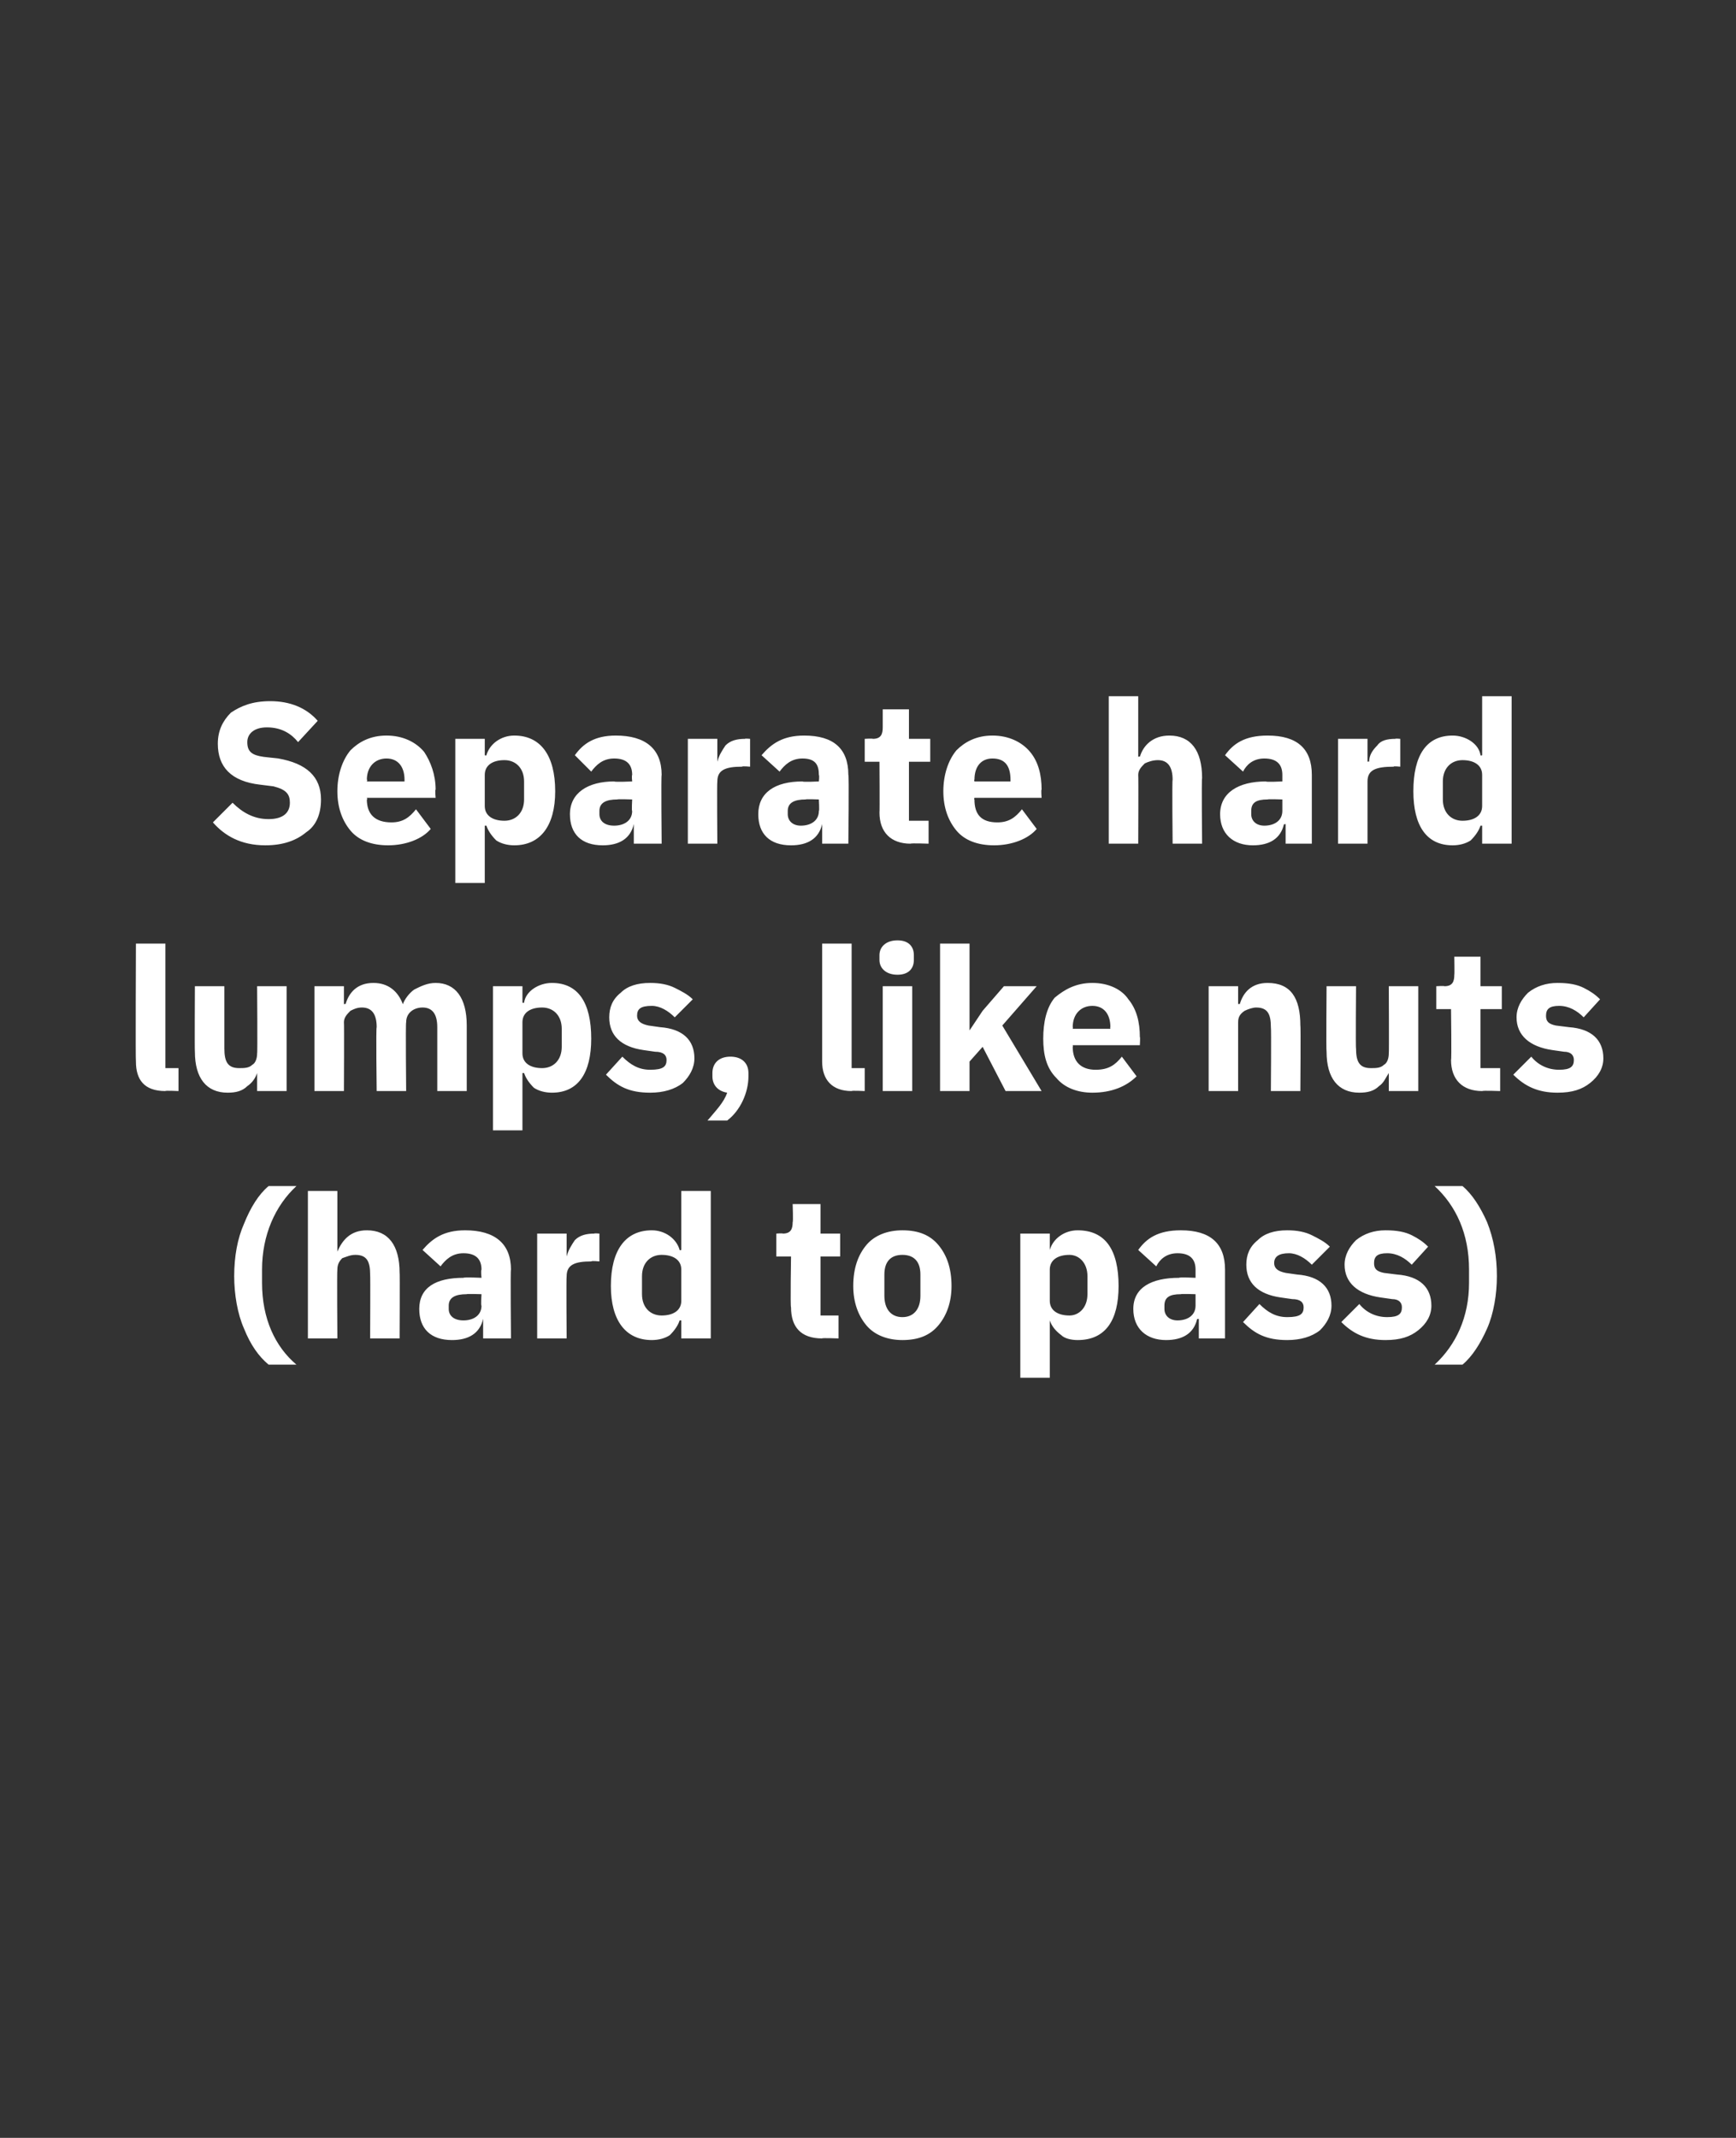
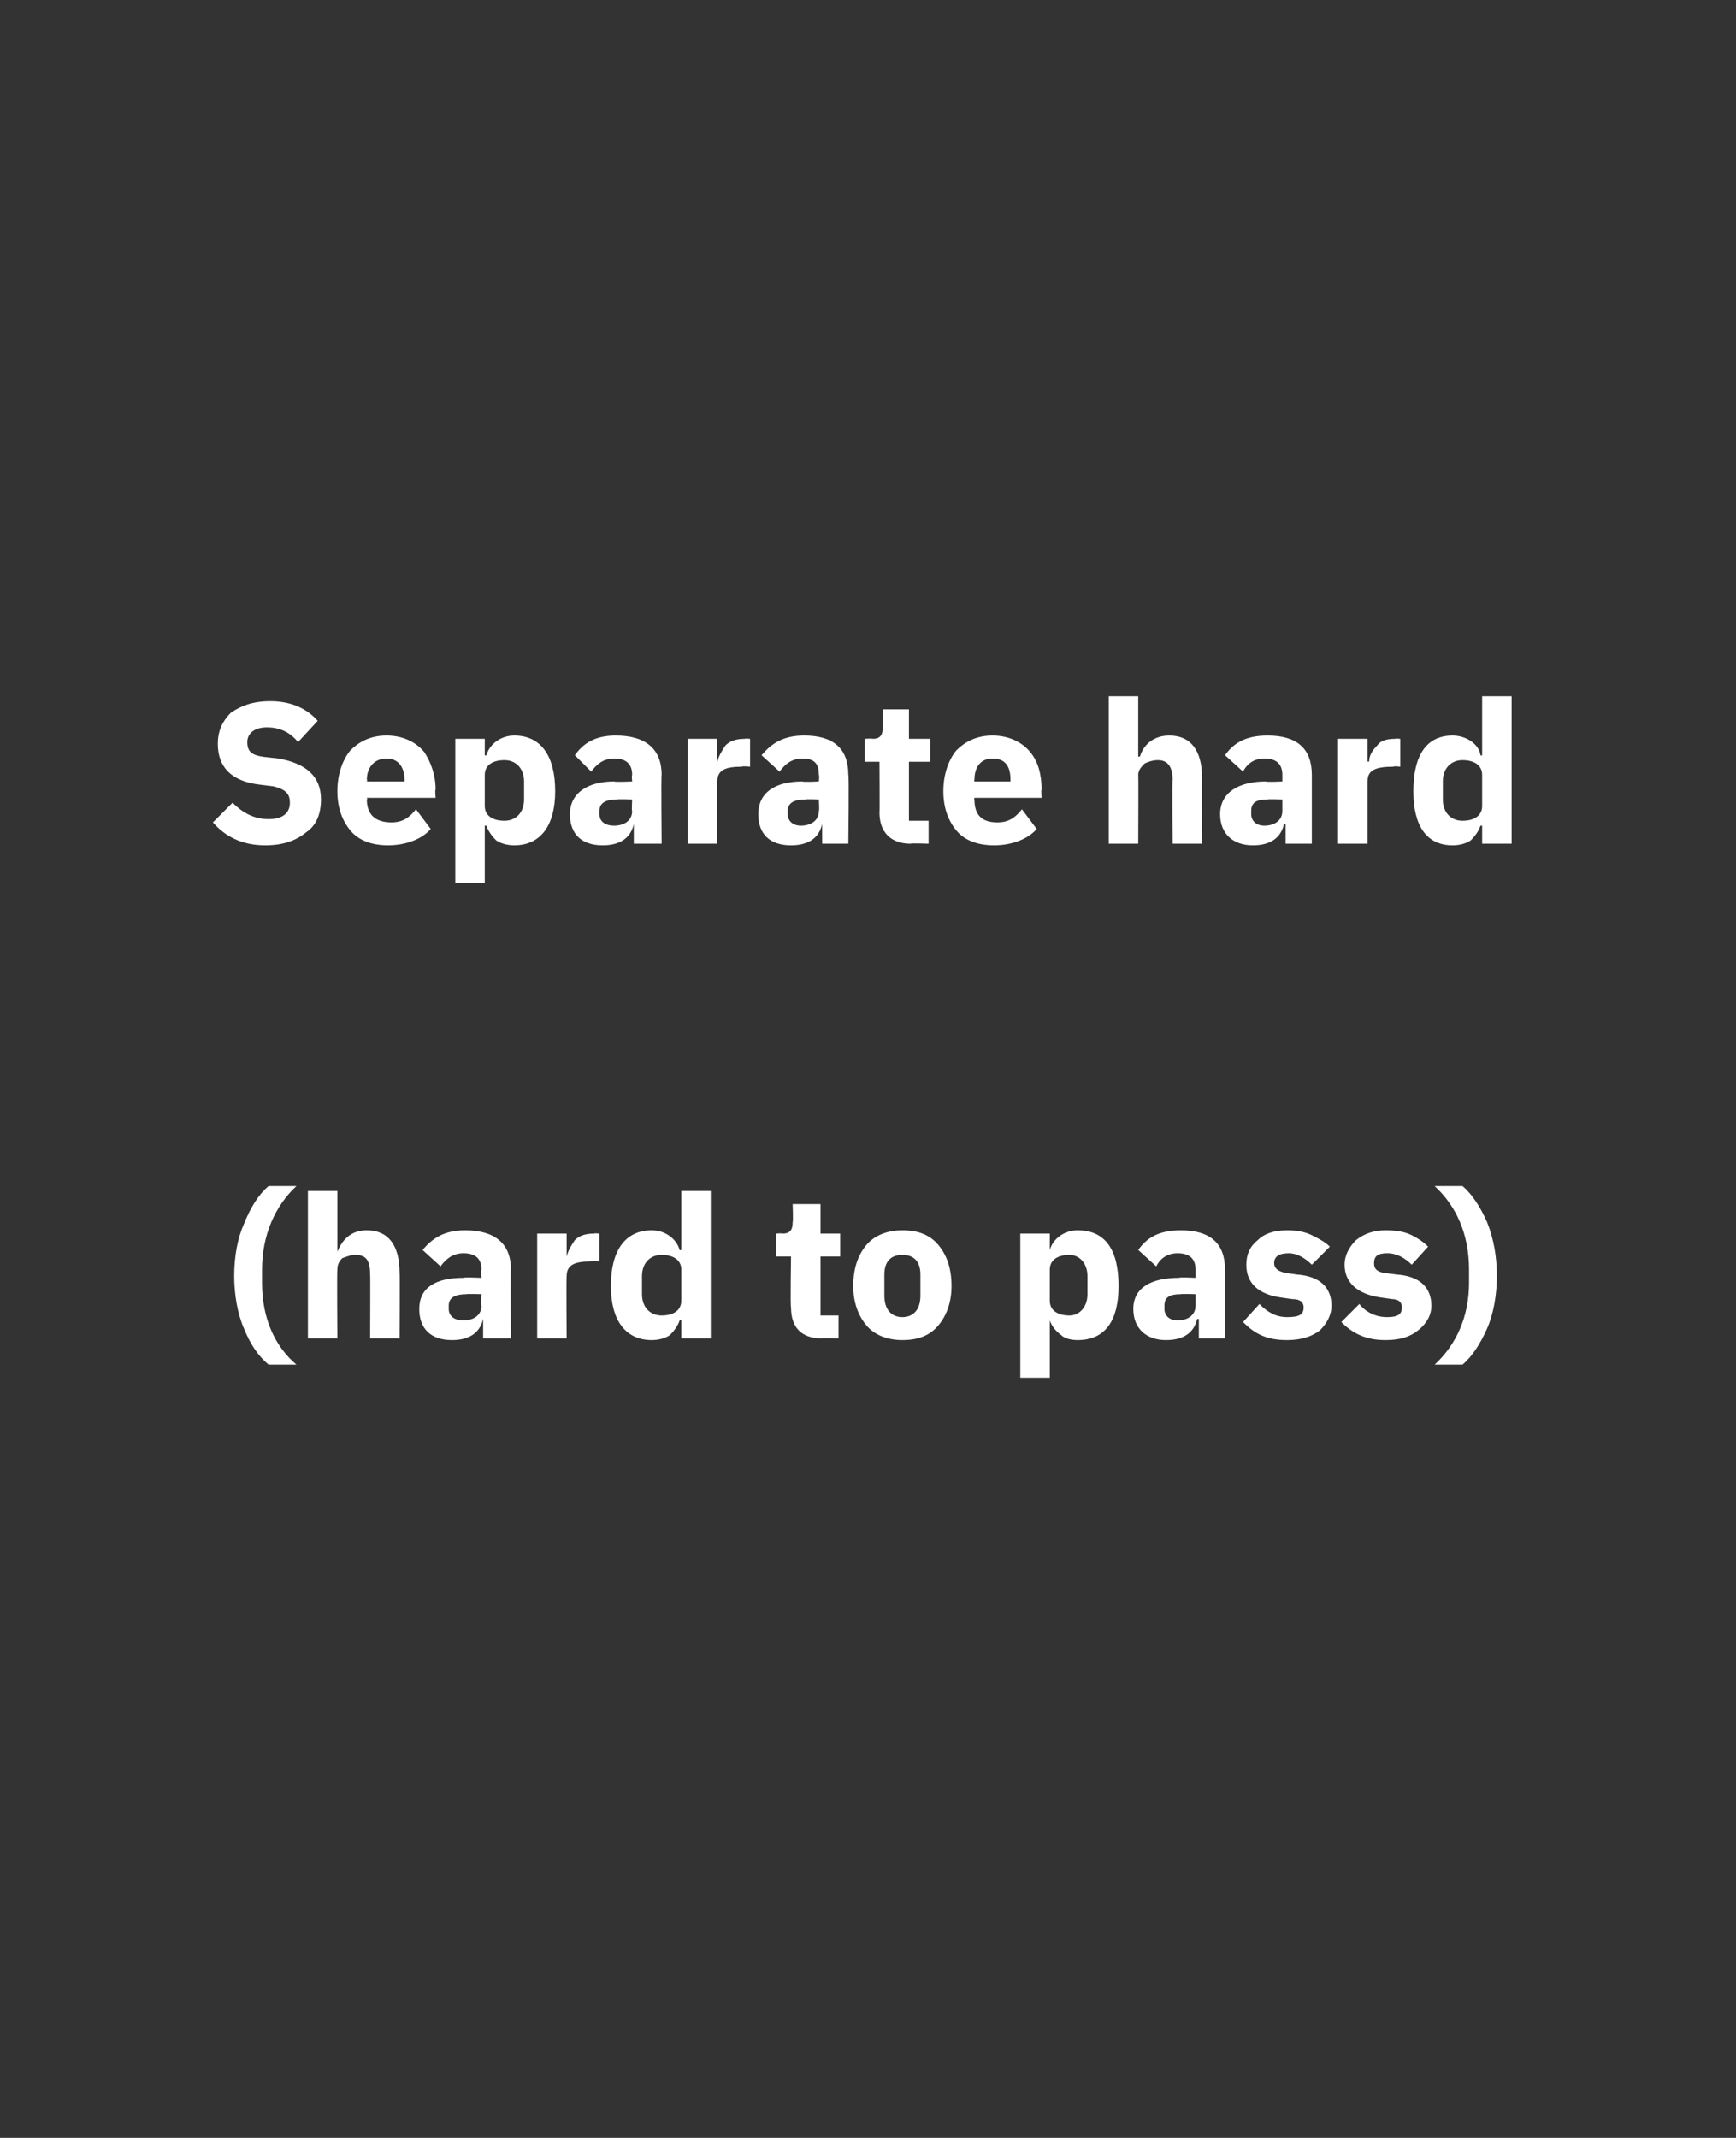
<svg xmlns="http://www.w3.org/2000/svg" version="1.1" width="106px" height="130.5px" viewBox="0 0 106 130.5">
  <rect x="0" y="0" width="106" height="130.5" fill="#333333" stroke="none" />
  <desc>Separate hard lumps, like nuts (hard to pass)</desc>
  <defs />
  <g id="Polygon183933">
    <path d="m14.9 81.1c.4 1 .9 1.7 1.5 2.2h1.7c-1.3-1.1-2.1-2.8-2.1-5v-.8c0-2.1.8-3.9 2.1-5.1h-1.7c-.6.5-1.1 1.3-1.5 2.3c-.4.9-.6 2-.6 3.2c0 1.1.2 2.3.6 3.2zm3.9.6h1.8s-.03-4.18 0-4.2c0-.3.1-.5.3-.7c.3-.1.5-.2.8-.2c.7 0 .9.4.9 1.2c.02 0 0 3.9 0 3.9h1.8s.02-4.04 0-4c0-1.7-.7-2.6-2-2.6c-1 0-1.5.6-1.8 1.3c.05-.04 0 0 0 0v-3.7h-1.8v9zm12.4-4.2c-.04-.04 0 4.2 0 4.2h-1.7v-1.2s-.04.04 0 0c-.2.9-.9 1.3-1.9 1.3c-1.3 0-2-.7-2-1.9c0-1.3 1-1.9 2.7-1.9c.04-.05 1.1 0 1.1 0c0 0-.05-.45 0-.5c0-.6-.3-1-1.1-1c-.7 0-1.1.4-1.4.8l-1.1-1c.6-.7 1.3-1.2 2.6-1.2c1.8 0 2.8.8 2.8 2.4zM29.4 79s-.92-.03-.9 0c-.7 0-1.1.2-1.1.7v.2c0 .4.3.7.9.7c.6 0 1.1-.3 1.1-.9c-.05.03 0-.7 0-.7zm5.2 2.7s-.03-3.77 0-3.8c0-.7.5-.9 1.5-.9c.02-.05.5 0 .5 0v-1.7s-.34-.03-.3 0c-.5 0-.9.1-1.2.4c-.2.3-.4.6-.5 1c.03-.04 0 0 0 0v-1.4h-1.8v6.4h1.8zm7 0h1.8v-9h-1.8v3.6s-.11.04-.1 0c-.2-.7-.9-1.2-1.7-1.2c-1.6 0-2.5 1.2-2.5 3.4c0 2.1.9 3.3 2.5 3.3c.4 0 .8-.1 1.1-.3c.3-.3.5-.6.6-.9h.1v1.1zM39.2 79v-1.1c0-.8.5-1.3 1.2-1.3c.7 0 1.2.3 1.2.9v1.9c0 .6-.5.9-1.2.9c-.7 0-1.2-.5-1.2-1.3zm12 2.7v-1.4h-1.1v-3.6h1.2v-1.4h-1.2v-1.8h-1.7s.04 1.09 0 1.1c0 .4-.1.7-.6.7c0-.03-.4 0-.4 0v1.4h.9s-.05 3.1 0 3.1c0 1.2.6 1.9 1.9 1.9c-.05-.04 1 0 1 0zm6.1-.8c.5-.6.8-1.4.8-2.4c0-1.1-.3-1.9-.8-2.5c-.5-.6-1.2-.9-2.2-.9c-.9 0-1.7.3-2.2.9c-.5.6-.8 1.4-.8 2.5c0 1 .3 1.8.8 2.4c.5.6 1.3.9 2.2.9c1 0 1.7-.3 2.2-.9zM54 79.1v-1.3c0-.8.4-1.2 1.1-1.2c.7 0 1.1.4 1.1 1.2v1.3c0 .8-.4 1.3-1.1 1.3c-.7 0-1.1-.5-1.1-1.3zm8.3 5h1.8v-3.5s.03-.01 0 0c.1.3.3.6.7.9c.2.2.6.3 1 .3c1.7 0 2.5-1.2 2.5-3.3c0-2.2-.8-3.4-2.5-3.4c-.8 0-1.5.5-1.7 1.2c.03.04 0 0 0 0v-1h-1.8v8.8zm1.8-4.7v-1.9c0-.6.5-.9 1.2-.9c.6 0 1.1.5 1.1 1.3v1.1c0 .8-.5 1.3-1.1 1.3c-.7 0-1.2-.3-1.2-.9zm10.7-1.9v4.2h-1.6v-1.2s-.09.04-.1 0c-.2.9-.9 1.3-1.9 1.3c-1.2 0-2-.7-2-1.9c0-1.3 1.1-1.9 2.8-1.9c-.01-.05 1 0 1 0v-.5c0-.6-.3-1-1.1-1c-.7 0-1.1.4-1.3.8l-1.1-1c.5-.7 1.2-1.2 2.6-1.2c1.8 0 2.7.8 2.7 2.4zM73 79s-.88-.03-.9 0c-.7 0-1 .2-1 .7v.2c0 .4.3.7.8.7c.6 0 1.1-.3 1.1-.9v-.7zm7.6 2.2c.4-.4.7-.9.7-1.5c0-1.1-.7-1.8-2.1-1.9l-.7-.1c-.5-.1-.7-.3-.7-.6c0-.4.3-.6.9-.6c.5 0 1 .3 1.4.7l1.1-1.1c-.3-.3-.7-.5-1.1-.7c-.4-.2-.9-.3-1.5-.3c-.8 0-1.4.2-1.8.6c-.5.4-.7.9-.7 1.5c0 1.1.7 1.8 2.1 2l.7.1c.5 0 .7.2.7.5c0 .4-.2.6-1 .6c-.7 0-1.2-.3-1.7-.8l-1 1.1c.7.7 1.4 1.1 2.7 1.1c.8 0 1.5-.2 2-.6zm6 0c.5-.4.8-.9.8-1.5c0-1.1-.7-1.8-2.1-1.9l-.8-.1c-.5-.1-.6-.3-.6-.6c0-.4.2-.6.8-.6c.6 0 1.1.3 1.5.7l1-1.1c-.3-.3-.6-.5-1-.7c-.4-.2-.9-.3-1.6-.3c-.7 0-1.3.2-1.8.6c-.4.4-.7.9-.7 1.5c0 1.1.8 1.8 2.2 2l.7.1c.4 0 .6.2.6.5c0 .4-.2.6-.9.6c-.7 0-1.3-.3-1.7-.8l-1.1 1.1c.7.7 1.5 1.1 2.7 1.1c.9 0 1.5-.2 2-.6zm4.2-6.6c-.4-.9-.9-1.7-1.5-2.2h-1.7c1.3 1.2 2.1 2.9 2.1 5.1v.8c0 2.1-.8 3.8-2.1 5h1.7c.6-.5 1.1-1.3 1.5-2.2c.4-.9.6-2.1.6-3.2c0-1.2-.2-2.3-.6-3.3z" stroke="none" fill="#fff" />
  </g>
  <g id="Polygon183932">
-     <path d="m10.9 66.6v-1.4h-.8v-7.6H8.3s-.03 7.21 0 7.2c0 1.1.5 1.8 1.8 1.8c-.04-.04.8 0 .8 0zm4.8 0h1.8v-6.4h-1.8s.03 4.12 0 4.1c0 .3-.1.6-.3.7c-.2.2-.5.2-.8.2c-.7 0-.9-.4-.9-1.2v-3.8h-1.8s-.02 3.99 0 4c0 1.6.7 2.5 2 2.5c.5 0 .9-.1 1.2-.4c.3-.2.5-.5.6-.8c-.03-.01 0 0 0 0v1.1zm5.3 0s.02-4.18 0-4.2c0-.3.2-.5.4-.7c.2-.1.4-.2.7-.2c.6 0 .9.4.9 1.2c-.05 0 0 3.9 0 3.9h1.8s-.04-4.18 0-4.2c0-.6.5-.9 1-.9c.6 0 .9.4.9 1.2v3.9h1.8v-4c0-1.7-.7-2.6-1.9-2.6c-.5 0-.9.2-1.3.4c-.3.2-.6.6-.7.9c-.3-.8-.9-1.3-1.8-1.3c-1 0-1.5.6-1.7 1.3c-.01-.05-.1 0-.1 0v-1.1h-1.8v6.4h1.8zm9.1 2.4h1.8v-3.5h.1c.1.3.3.6.6.9c.3.2.7.3 1.1.3c1.6 0 2.4-1.2 2.4-3.3c0-2.2-.8-3.4-2.4-3.4c-.8 0-1.6.5-1.7 1.2c-.03.04-.1 0-.1 0v-1h-1.8v8.8zm1.8-4.7v-1.9c0-.6.5-.9 1.2-.9c.7 0 1.2.5 1.2 1.3v1.1c0 .8-.5 1.3-1.2 1.3c-.7 0-1.2-.3-1.2-.9zm9.8 1.8c.4-.4.7-.9.7-1.5c0-1.1-.7-1.8-2.1-1.9l-.7-.1c-.5-.1-.7-.3-.7-.6c0-.4.2-.6.9-.6c.5 0 1 .3 1.4.7l1.1-1.1c-.3-.3-.7-.5-1.1-.7c-.4-.2-.9-.3-1.5-.3c-.8 0-1.4.2-1.8.6c-.5.4-.7.9-.7 1.5c0 1.1.7 1.8 2.1 2l.7.1c.5 0 .7.2.7.5c0 .4-.2.6-1 .6c-.7 0-1.2-.3-1.7-.8l-1 1.1c.7.7 1.4 1.1 2.7 1.1c.8 0 1.5-.2 2-.6zm1.8-.6v.2c0 .5.3.9.9 1c-.2.6-.7 1.1-1.2 1.7h1.2c.8-.6 1.3-1.7 1.3-2.7v-.2c0-.6-.4-1-1.1-1c-.7 0-1.1.4-1.1 1zm9.3 1.1v-1.4h-.8v-7.6h-1.8v7.2c0 1.1.6 1.8 1.8 1.8c-.01-.04.8 0 .8 0zm3-8v-.3c0-.5-.3-.9-1-.9c-.7 0-1.1.4-1.1.9v.3c0 .5.4.9 1.1.9c.7 0 1-.4 1-.9zm-1.9 8h1.8v-6.4h-1.8v6.4zm3.5 0h1.8v-1.8l.8-.9l1.4 2.7h2.2l-2.4-4l2.1-2.4h-2L60 61.7l-.8 1.2v-5.3h-1.8v9zm12-.9l-.9-1.2c-.4.5-.8.8-1.6.8c-.9 0-1.4-.5-1.4-1.4c.03.02 0-.1 0-.1h4.1s.03-.51 0-.5c0-.9-.2-1.7-.7-2.3c-.4-.6-1.2-1-2.2-1c-1 0-1.7.4-2.3.9c-.5.6-.7 1.5-.7 2.5c0 1 .2 1.8.8 2.4c.5.6 1.3.9 2.2.9c1.2 0 2.1-.4 2.7-1zm-1.6-3c-.03-.04 0 .1 0 .1h-2.3s.03-.13 0-.1c0-.8.5-1.3 1.2-1.3c.7 0 1.1.5 1.1 1.3zm7.8 3.9v-4.2c0-.3.1-.5.4-.7c.2-.1.5-.2.7-.2c.7 0 .9.4.9 1.2c.03 0 0 3.9 0 3.9h1.8s.03-4.04 0-4c0-1.7-.6-2.6-2-2.6c-1 0-1.5.6-1.7 1.3c-.04-.05-.1 0-.1 0v-1.1h-1.8v6.4h1.8zm9.2 0h1.8v-6.4h-1.8s.02 4.12 0 4.1c0 .3-.1.6-.3.7c-.2.2-.5.2-.8.2c-.7 0-.9-.4-.9-1.2c-.03.03 0-3.8 0-3.8H81s-.03 3.99 0 4c0 1.6.7 2.5 2 2.5c.5 0 .9-.1 1.2-.4c.3-.2.4-.5.6-.8c-.04-.01 0 0 0 0v1.1zm6.8 0v-1.4h-1.2v-3.6h1.3v-1.4h-1.3v-1.8h-1.6s.02 1.09 0 1.1c0 .4-.1.7-.6.7c-.01-.03-.5 0-.5 0v1.4h.9s.04 3.1 0 3.1c0 1.2.7 1.9 1.9 1.9c.04-.04 1.1 0 1.1 0zm5.5-.5c.5-.4.8-.9.8-1.5c0-1.1-.7-1.8-2.1-1.9l-.8-.1c-.5-.1-.6-.3-.6-.6c0-.4.2-.6.8-.6c.6 0 1.1.3 1.5.7l1-1.1c-.3-.3-.6-.5-1-.7c-.4-.2-.9-.3-1.6-.3c-.7 0-1.3.2-1.8.6c-.4.4-.7.9-.7 1.5c0 1.1.8 1.8 2.2 2l.7.1c.4 0 .6.2.6.5c0 .4-.2.6-.9.6c-.7 0-1.3-.3-1.7-.8l-1.1 1.1c.7.7 1.5 1.1 2.7 1.1c.9 0 1.5-.2 2-.6z" stroke="none" fill="#fff" />
-   </g>
+     </g>
  <g id="Polygon183931">
    <path d="m18.7 50.8c.6-.4.9-1.1.9-2c0-1.4-.9-2.2-2.6-2.5l-.9-.1c-.7-.1-1-.3-1-.9c0-.5.4-.9 1.2-.9c.9 0 1.5.4 1.9.9l1.2-1.3c-.7-.8-1.7-1.2-2.9-1.2c-1.1 0-1.8.3-2.4.7c-.5.5-.8 1.1-.8 1.9c0 1.4.8 2.3 2.6 2.5l.8.1c.8.2 1 .5 1 1c0 .6-.4 1-1.3 1c-.9 0-1.6-.4-2.2-1L13 50.2c.7.8 1.7 1.4 3.2 1.4c1.1 0 1.9-.3 2.5-.8zm7.6-.2l-.9-1.2c-.4.5-.8.8-1.5.8c-1 0-1.5-.5-1.5-1.4c.05.02 0-.1 0-.1h4.2s-.05-.51 0-.5c0-.9-.3-1.7-.7-2.3c-.5-.6-1.3-1-2.3-1c-1 0-1.7.4-2.2.9c-.5.6-.8 1.5-.8 2.5c0 1 .3 1.8.8 2.4c.5.6 1.3.9 2.3.9c1.1 0 2.1-.4 2.6-1zm-1.6-3v.1h-2.3s.05-.13 0-.1c0-.8.5-1.3 1.2-1.3c.7 0 1.1.5 1.1 1.3zm3.1 6.3h1.8v-3.5h.1c.1.3.3.6.6.9c.3.2.7.3 1.1.3c1.6 0 2.5-1.2 2.5-3.3c0-2.2-.9-3.4-2.5-3.4c-.8 0-1.5.5-1.7 1.2c-.01.04-.1 0-.1 0v-1h-1.8v8.8zm1.8-4.7v-1.9c0-.6.5-.9 1.2-.9c.7 0 1.2.5 1.2 1.3v1.1c0 .8-.5 1.3-1.2 1.3c-.7 0-1.2-.3-1.2-.9zm10.8-1.9c-.04-.04 0 4.2 0 4.2h-1.7v-1.2s-.03.04 0 0c-.2.9-.9 1.3-1.9 1.3c-1.3 0-2-.7-2-1.9c0-1.3 1.1-2 2.7-2c.05.05 1.1 0 1.1 0c0 0-.04-.35 0-.4c0-.6-.3-1-1.1-1c-.7 0-1.1.4-1.4.8l-1-1c.5-.7 1.2-1.2 2.5-1.2c1.8 0 2.8.8 2.8 2.4zm-1.8 1.5s-.92-.03-.9 0c-.7 0-1.1.2-1.1.7v.2c0 .4.3.7.9.7c.6 0 1.1-.3 1.1-.9c-.04.03 0-.7 0-.7zm5.2 2.7s-.03-3.77 0-3.8c0-.7.5-.9 1.5-.9c.03-.05.5 0 .5 0v-1.7s-.34-.03-.3 0c-.5 0-.9.1-1.2.4c-.2.3-.4.6-.5 1c.03-.04 0 0 0 0v-1.4H42v6.4h1.8zm8-4.2c.05-.04 0 4.2 0 4.2h-1.6v-1.2s-.05.04 0 0c-.2.9-.9 1.3-1.9 1.3c-1.3 0-2-.7-2-1.9c0-1.3 1-2 2.7-2c.03.05 1 0 1 0c0 0 .04-.35 0-.4c0-.6-.2-1-1-1c-.7 0-1.1.4-1.4.8l-1.1-1c.6-.7 1.3-1.2 2.6-1.2c1.8 0 2.7.8 2.7 2.4zM50 48.8s-.83-.03-.8 0c-.7 0-1.1.2-1.1.7v.2c0 .4.3.7.8.7c.6 0 1.1-.3 1.1-.9c.04.03 0-.7 0-.7zm6.7 2.7v-1.4h-1.2v-3.6h1.3v-1.4h-1.3v-1.8h-1.6v1.1c0 .4-.1.7-.6.7c-.03-.03-.5 0-.5 0v1.4h.9s.02 3.1 0 3.1c0 1.2.7 1.9 1.9 1.9c.02-.04 1.1 0 1.1 0zm6.6-.9l-.9-1.2c-.4.5-.8.8-1.5.8c-1 0-1.4-.5-1.4-1.4c-.04.02 0-.1 0-.1h4.1s-.04-.51 0-.5c0-.9-.2-1.7-.7-2.3c-.5-.6-1.3-1-2.3-1c-1 0-1.7.4-2.2.9c-.5.6-.8 1.5-.8 2.5c0 1 .3 1.8.8 2.4c.5.6 1.3.9 2.3.9c1.1 0 2.1-.4 2.6-1zm-1.6-3v.1h-2.2s-.04-.13 0-.1c0-.8.4-1.3 1.1-1.3c.8 0 1.1.5 1.1 1.3zm6 3.9h1.8s.02-4.18 0-4.2c0-.3.2-.5.4-.7c.2-.1.5-.2.8-.2c.6 0 .9.4.9 1.2c-.04 0 0 3.9 0 3.9h1.8s-.04-4.04 0-4c0-1.7-.7-2.6-2-2.6c-1 0-1.6.6-1.8 1.3c-.01-.05-.1 0-.1 0v-3.7h-1.8v9zm12.4-4.2v4.2h-1.6v-1.2s-.1.04-.1 0c-.2.9-.9 1.3-1.9 1.3c-1.2 0-2-.7-2-1.9c0-1.3 1.1-2 2.8-2c-.02.05 1 0 1 0v-.4c0-.6-.3-1-1.1-1c-.7 0-1.1.4-1.3.8l-1.1-1c.5-.7 1.2-1.2 2.6-1.2c1.8 0 2.7.8 2.7 2.4zm-1.8 1.5s-.88-.03-.9 0c-.7 0-1 .2-1 .7v.2c0 .4.3.7.8.7c.6 0 1.1-.3 1.1-.9v-.7zm5.2 2.7v-3.8c0-.7.5-.9 1.6-.9c-.03-.05.4 0 .4 0v-1.7s-.3-.03-.3 0c-.5 0-.9.1-1.1.4c-.3.3-.5.6-.5 1c-.03-.04-.1 0-.1 0v-1.4h-1.8v6.4h1.8zm7 0h1.8v-9h-1.8v3.6s-.06.04-.1 0c-.1-.7-.9-1.2-1.7-1.2c-1.6 0-2.4 1.2-2.4 3.4c0 2.1.8 3.3 2.4 3.3c.4 0 .8-.1 1.1-.3c.3-.3.5-.6.6-.9h.1v1.1zm-2.4-2.7v-1.1c0-.8.5-1.3 1.2-1.3c.7 0 1.2.3 1.2.9v1.9c0 .6-.5.9-1.2.9c-.7 0-1.2-.5-1.2-1.3z" stroke="none" fill="#fff" />
  </g>
</svg>